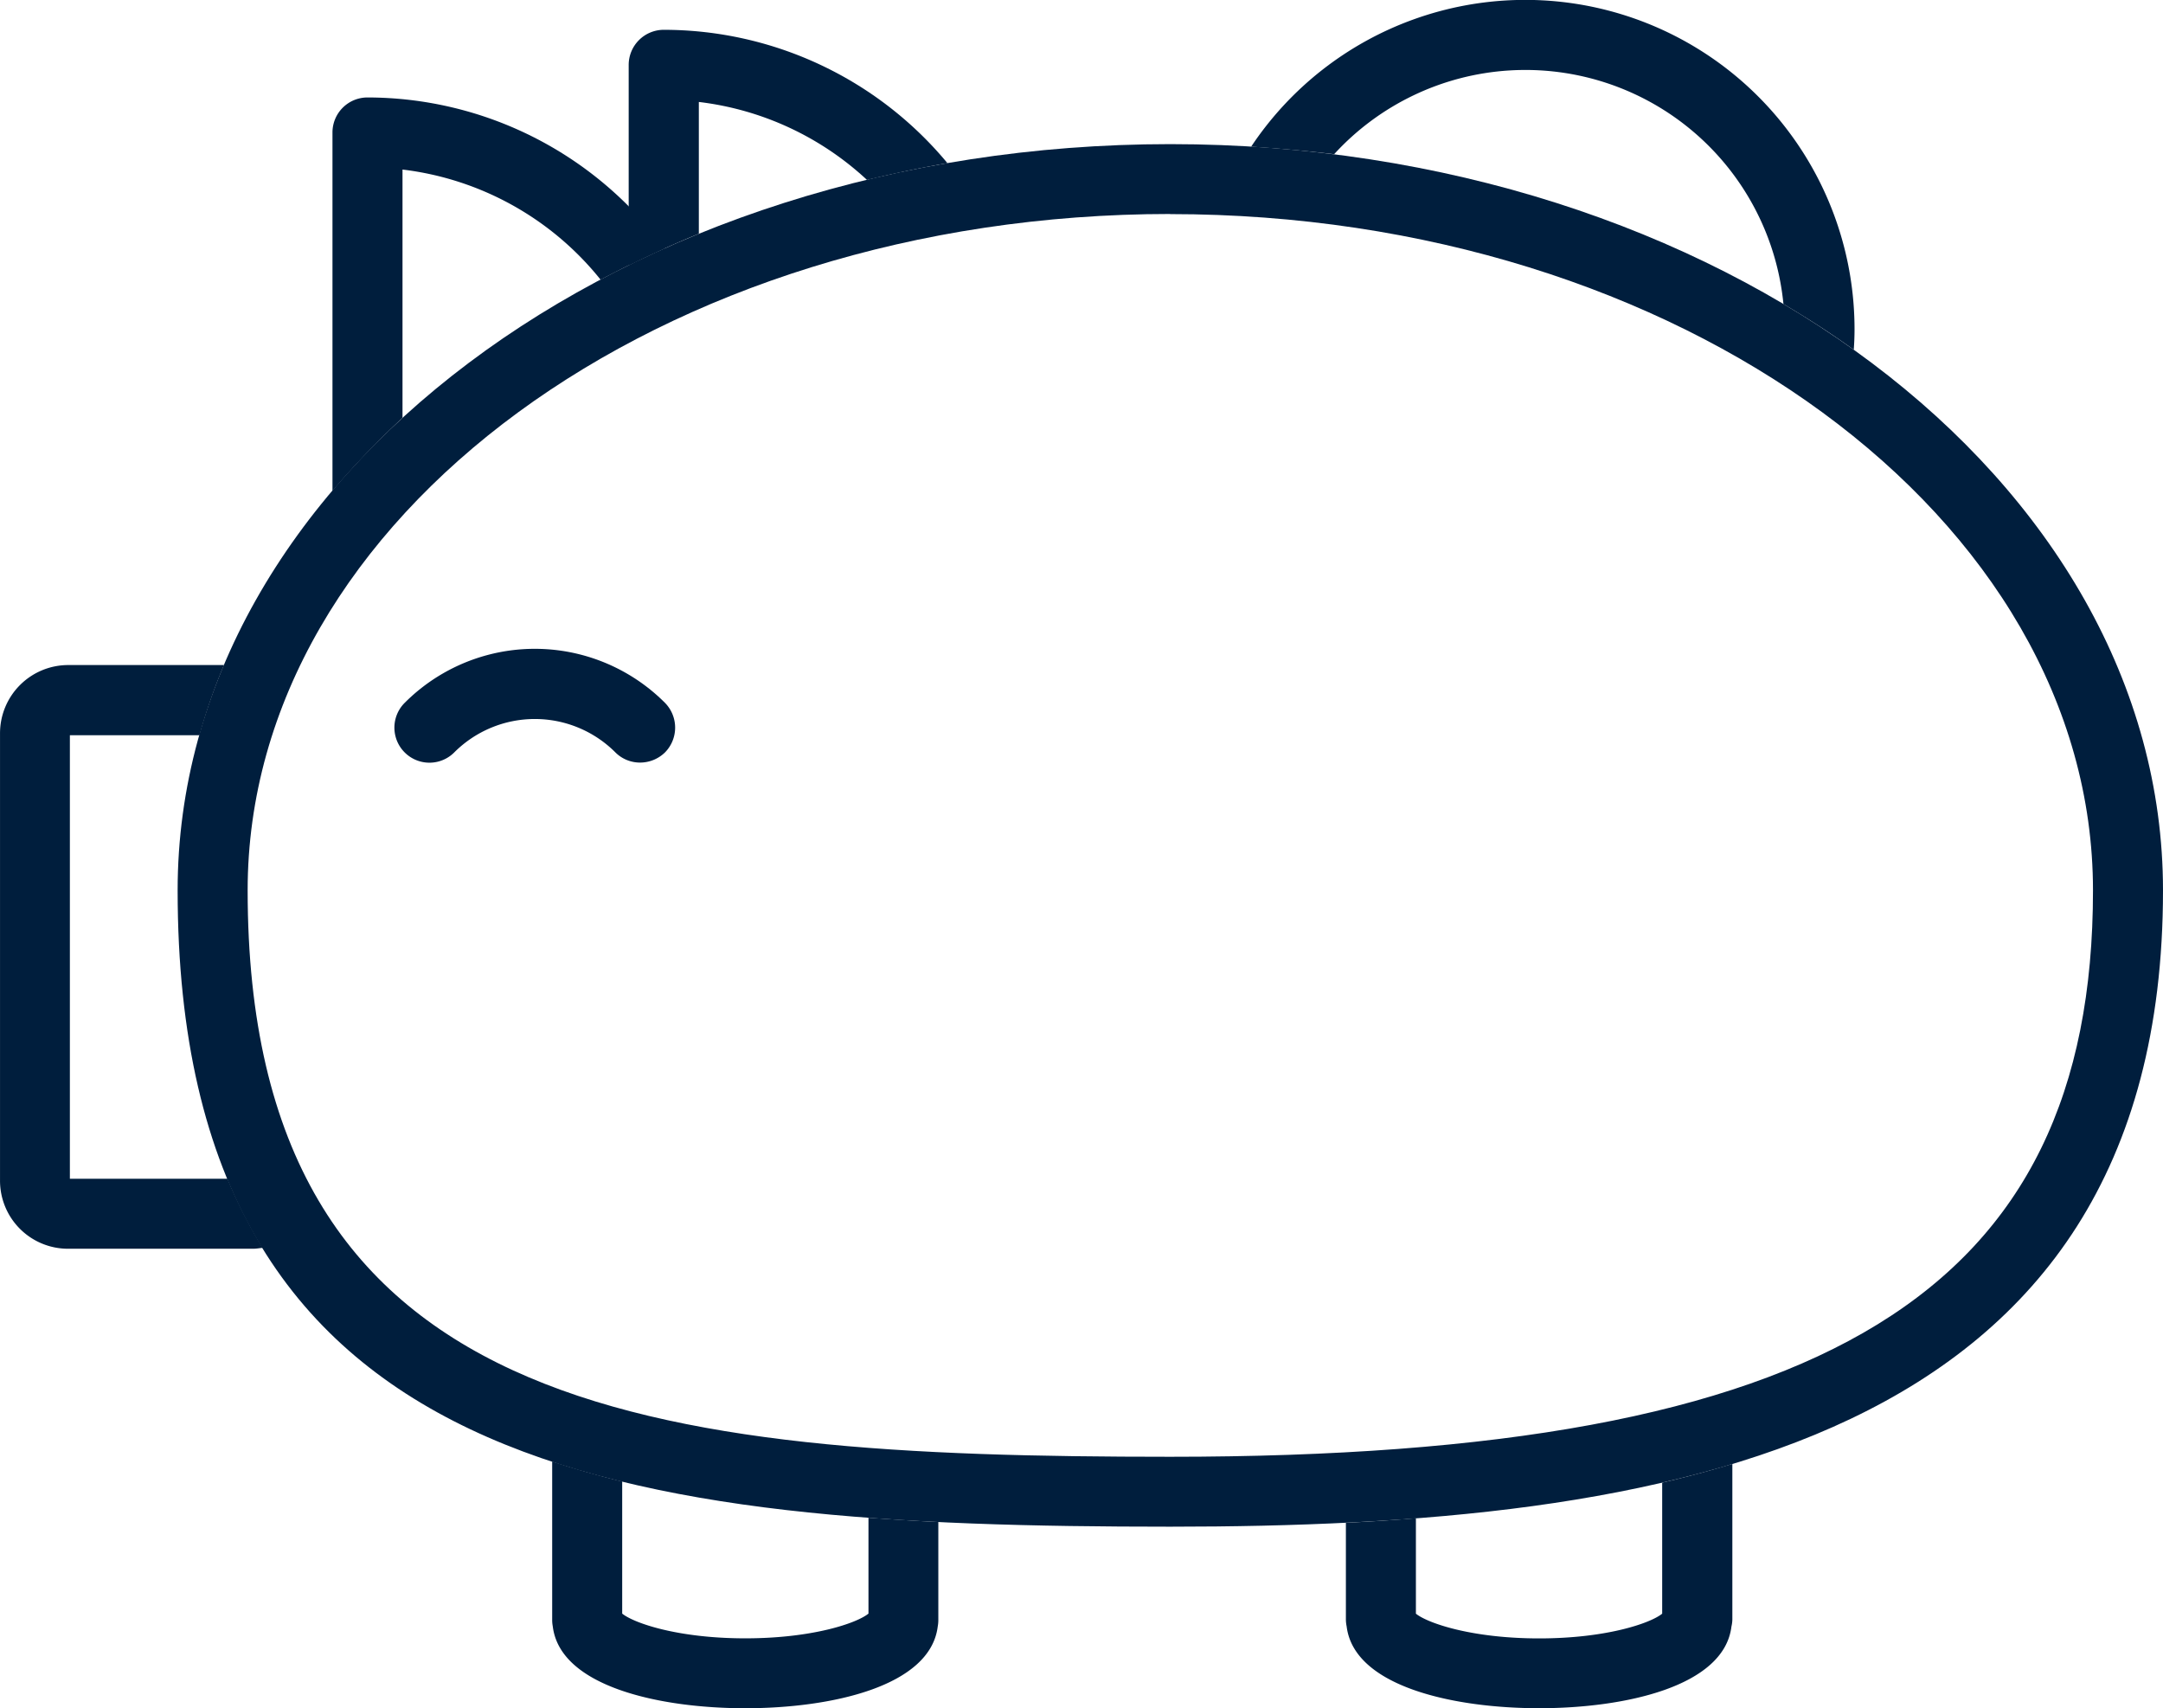
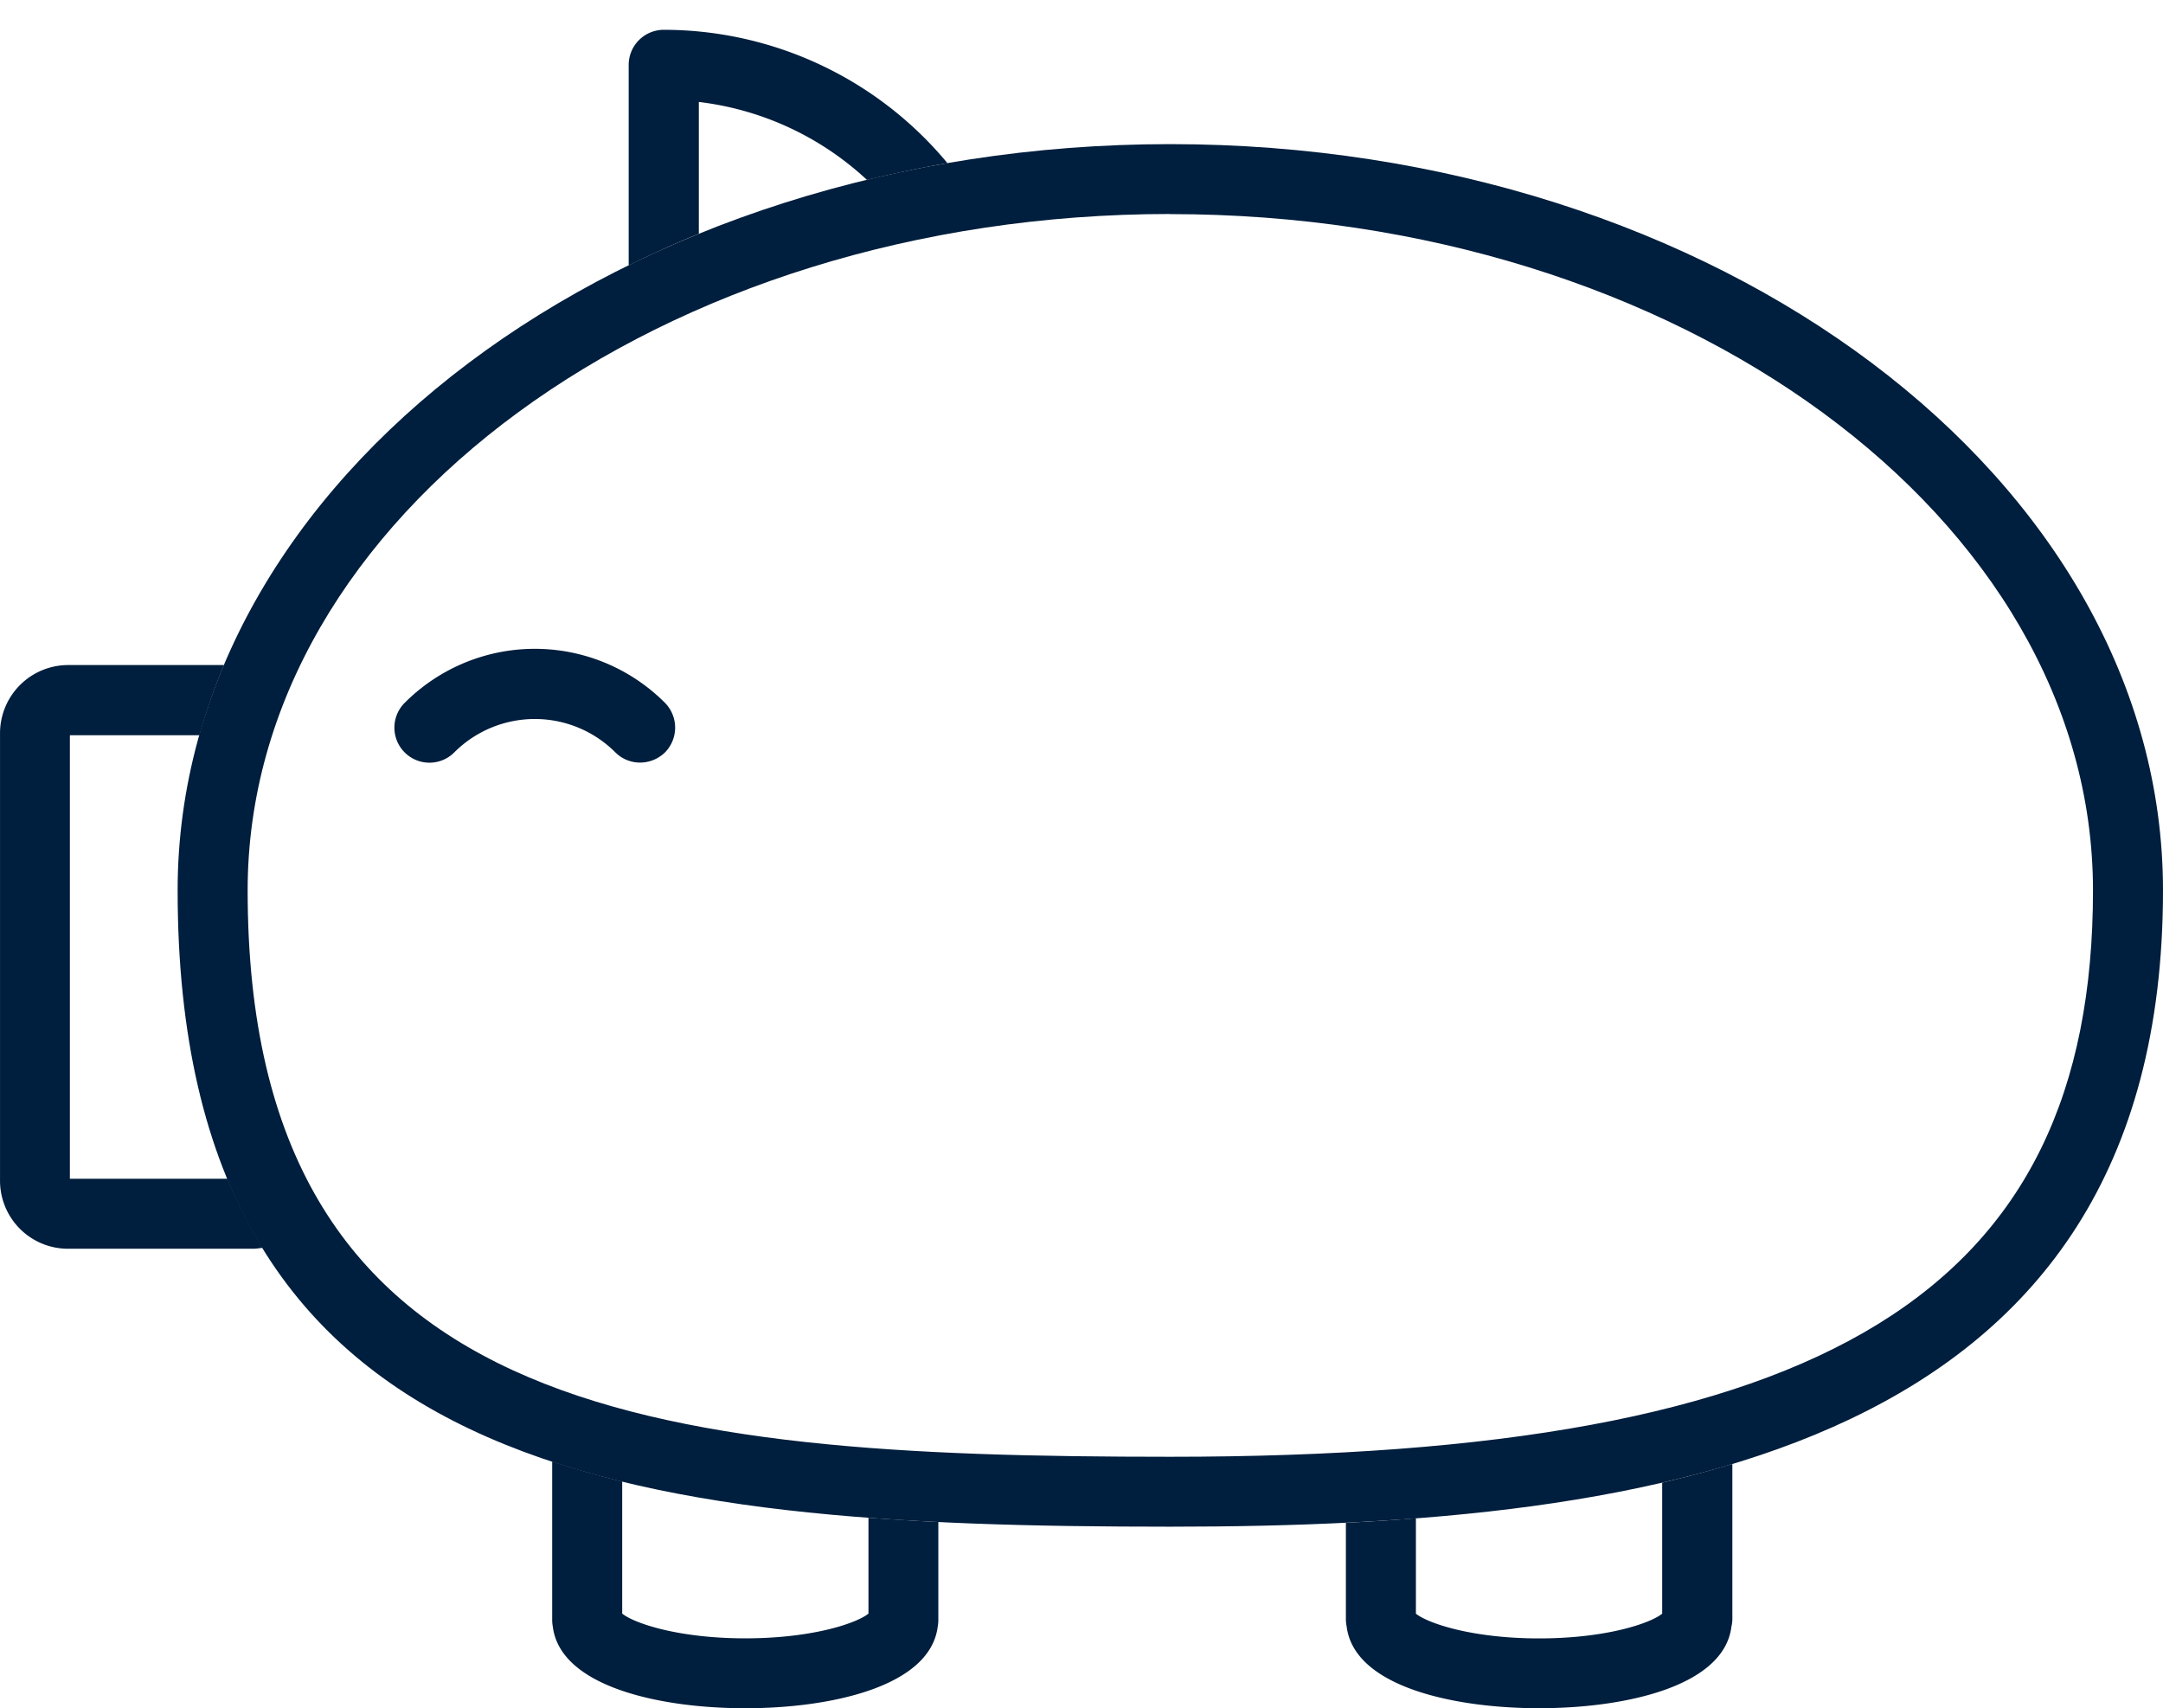
<svg xmlns="http://www.w3.org/2000/svg" width="96.234" height="76" viewBox="0 0 96.234 76">
  <defs>
    <style>.a{fill:#001e3d;}</style>
  </defs>
  <g transform="translate(-390.864 -114.34)">
    <path class="a" d="M436.188,176.795c-24.159,0-44.162-2.122-44.162-28.308,0-18.31,19.813-33.2,44.162-33.2s44.169,14.9,44.169,33.2C480.357,173.435,458.028,176.795,436.188,176.795Zm0-58.4c-22.635,0-41.047,13.5-41.047,30.09,0,23.343,17.8,25.2,41.047,25.2,29.165,0,41.054-7.3,41.054-25.2C477.242,131.9,458.83,118.4,436.188,118.4Z" transform="translate(6.741 5.465)" />
    <path class="a" d="M400.985,141.543h-7.012V121.812h5.768a26.125,26.125,0,0,1,1.088-3.122h-6.937a3.036,3.036,0,0,0-3.027,3.04v19.894a3.026,3.026,0,0,0,3.027,3.034h8.23c.149,0,.285-.027.428-.041A22.107,22.107,0,0,1,400.985,141.543Z" transform="translate(0 25.237)" />
    <path class="a" d="M408.548,126.4v4.265c-.517.422-2.476,1.1-5.482,1.1s-4.958-.68-5.475-1.1v-5.877c-1.081-.265-2.115-.565-3.115-.891v7.033a1.544,1.544,0,0,0,.027.306c.326,2.673,4.747,3.639,8.563,3.639s8.23-.966,8.563-3.632a1.568,1.568,0,0,0,.027-.313v-4.339C410.609,126.539,409.562,126.471,408.548,126.4Z" transform="translate(20.955 55.462)" />
    <path class="a" d="M413.74,124.746v5.829c-.517.422-2.476,1.1-5.475,1.1s-4.965-.68-5.482-1.1v-4.244c-1.027.082-2.068.15-3.115.2v4.305a1.573,1.573,0,0,0,.034.306c.327,2.673,4.748,3.639,8.563,3.639s8.23-.966,8.556-3.632a1.521,1.521,0,0,0,.041-.313v-6.924C415.842,124.222,414.8,124.5,413.74,124.746Z" transform="translate(51.076 55.555)" />
-     <path class="a" d="M404.371,123.644a1.55,1.55,0,0,1-1.095-.449,5.066,5.066,0,0,0-7.176,0,1.558,1.558,0,0,1-2.2-2.211,8.177,8.177,0,0,1,11.576,0,1.572,1.572,0,0,1,0,2.211A1.593,1.593,0,0,1,404.371,123.644Z" transform="translate(14.971 24.622)" />
-     <path class="a" d="M402.741,121.2a11.535,11.535,0,0,1,19.99,6.666c1.082.639,2.129,1.313,3.129,2.034.021-.3.034-.592.034-.9a14.651,14.651,0,0,0-26.845-8.135C400.286,120.944,401.524,121.053,402.741,121.2Z" transform="translate(47.48 0)" />
-     <path class="a" d="M396.154,129.227V118.182a13.325,13.325,0,0,1,8.814,4.9c.932-.49,1.877-.959,2.85-1.394a16.411,16.411,0,0,0-13.222-6.713,1.557,1.557,0,0,0-1.558,1.558v15.943A38.783,38.783,0,0,1,396.154,129.227Z" transform="translate(12.618 3.701)" />
+     <path class="a" d="M404.371,123.644a1.55,1.55,0,0,1-1.095-.449,5.066,5.066,0,0,0-7.176,0,1.558,1.558,0,0,1-2.2-2.211,8.177,8.177,0,0,1,11.576,0,1.572,1.572,0,0,1,0,2.211A1.593,1.593,0,0,1,404.371,123.644" transform="translate(14.971 24.622)" />
    <path class="a" d="M398.1,123.608v-5.863a13.286,13.286,0,0,1,7.482,3.469c1.177-.286,2.374-.537,3.578-.748a16.415,16.415,0,0,0-12.624-5.931,1.563,1.563,0,0,0-1.557,1.564v8.917C395.989,124.52,397.016,124.05,398.1,123.608Z" transform="translate(23.856 1.131)" />
  </g>
</svg>